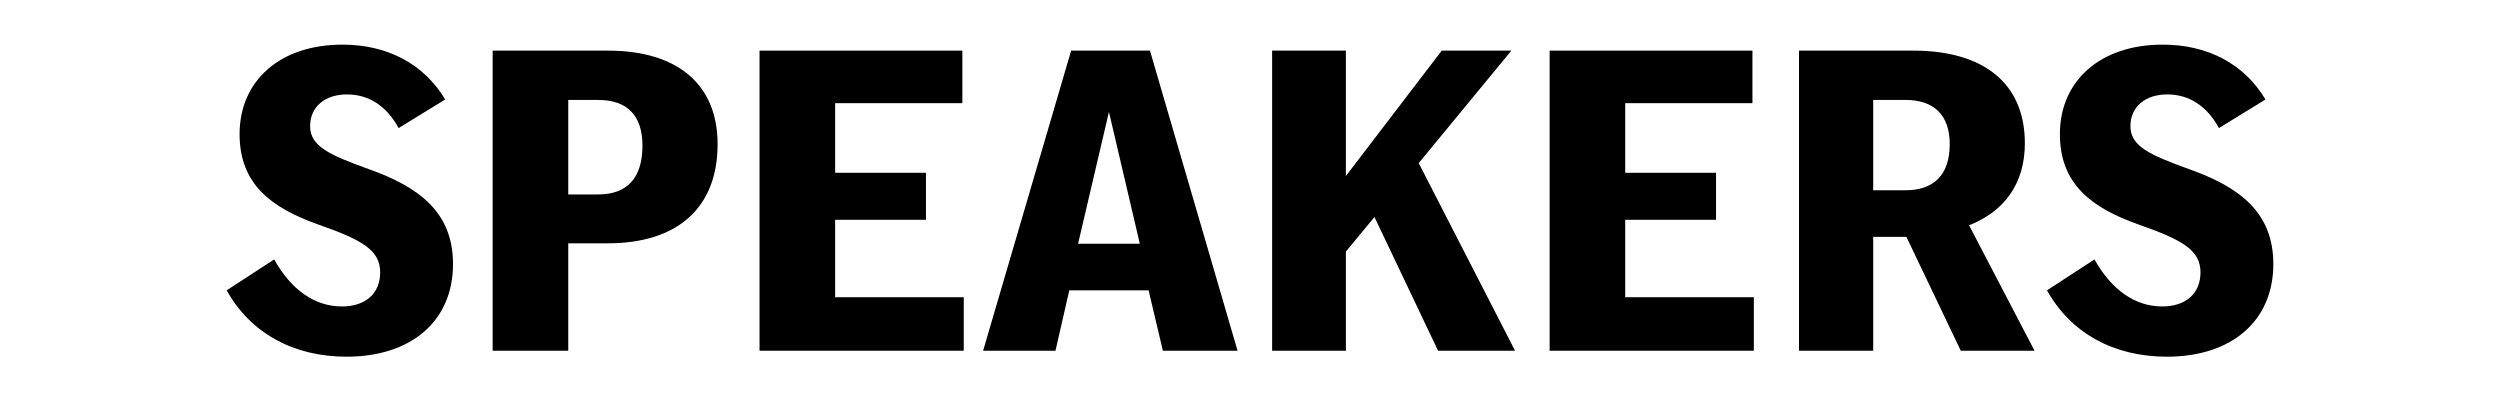
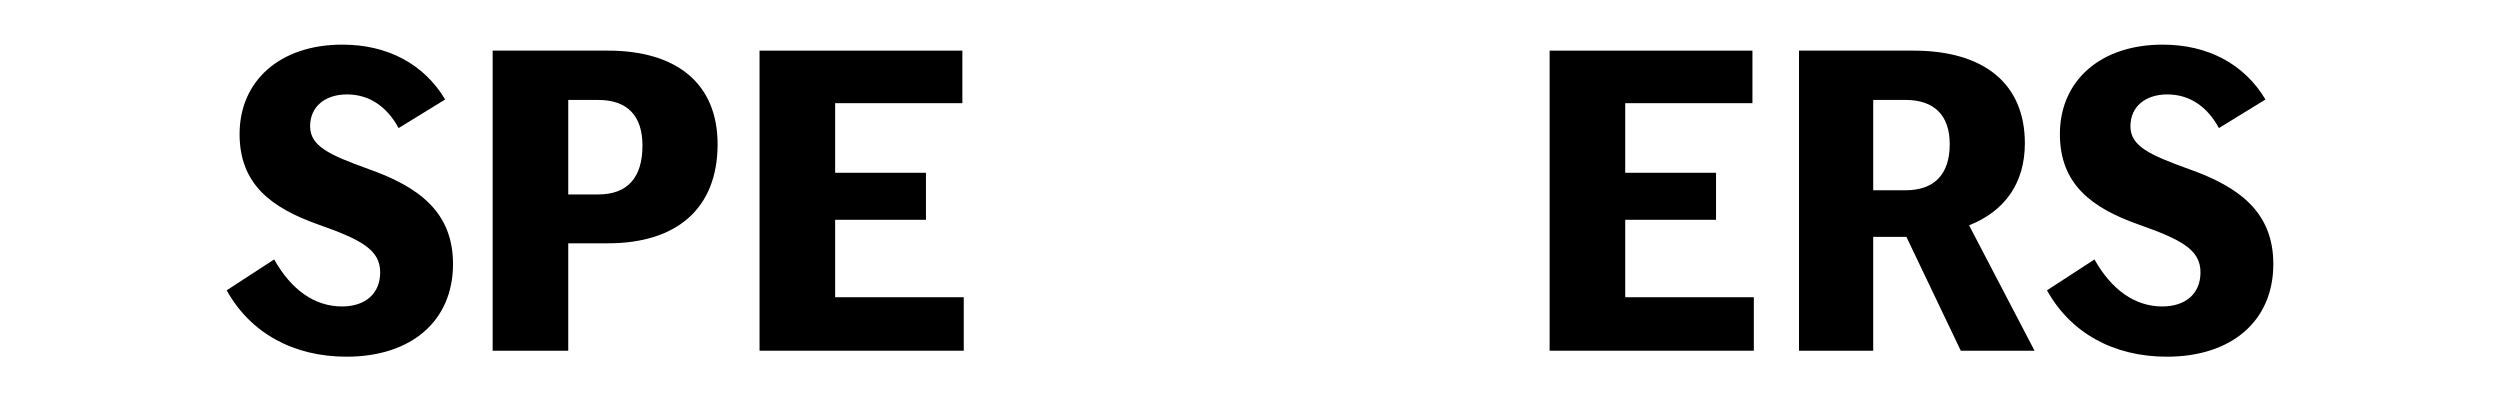
<svg xmlns="http://www.w3.org/2000/svg" version="1.1" viewBox="0 0 922 148">
  <g>
    <g id="Layer_2">
      <g>
        <path d="M83.6,107.07l17.51-11.39c6.29,11.22,14.96,17.34,24.99,17.34,8.67,0,14.11-4.76,14.11-12.58,0-8.33-6.97-12.07-22.95-17.68-17.17-6.12-28.9-14.79-28.9-33.32,0-19.55,14.79-32.98,37.91-32.98,16.66,0,30.09,7.14,37.91,20.23l-17.17,10.54c-4.42-8.16-11.05-12.41-19.04-12.41s-13.6,4.42-13.6,11.73,6.97,10.54,21.59,15.81c18.7,6.63,31.11,15.98,31.11,35.02,0,21.08-15.47,34.17-39.27,34.17-19.72,0-35.53-8.84-44.2-24.48Z" />
        <path d="M181.69,18.67h42.5c25.67,0,40.46,12.41,40.46,34.51,0,23.46-14.79,36.55-40.46,36.55h-14.62v39.61h-27.88V18.67ZM220.62,71.71c10.88,0,16.32-6.29,16.32-18.02,0-10.88-5.44-16.83-16.32-16.83h-11.05v34.85h11.05Z" />
        <path d="M280.12,18.67h74.8v19.38h-46.92v25.67h33.49v17.34h-33.49v28.56h47.43v19.72h-75.31V18.67Z" />
-         <path d="M395.04,18.67h29.07l32.3,110.67h-27.54l-5.27-22.27h-29.24l-5.1,22.27h-26.69l32.47-110.67ZM420.37,89.9l-11.39-48.62-11.39,48.62h22.78Z" />
-         <path d="M469.16,18.67h27.2v46.24l35.36-46.24h25.67l-34.17,41.48,35.53,69.19h-28.39l-23.46-49.3-10.54,12.75v36.55h-27.2V18.67Z" />
        <path d="M571.5,18.67h74.8v19.38h-46.92v25.67h33.49v17.34h-33.49v28.56h47.43v19.72h-75.31V18.67Z" />
        <path d="M663.47,18.67h42.16c26.35,0,41.14,12.41,41.14,34.17,0,14.62-7.31,24.99-20.57,30.26l24.14,46.24h-27.2l-20.06-41.99h-12.24v41.99h-27.37V18.67ZM719.06,53.17c0-10.71-5.78-16.32-16.32-16.32h-11.9v33.32h11.9c10.54,0,16.32-5.78,16.32-17Z" />
        <path d="M754.93,107.07l17.51-11.39c6.29,11.22,14.96,17.34,24.99,17.34,8.67,0,14.11-4.76,14.11-12.58,0-8.33-6.97-12.07-22.95-17.68-17.17-6.12-28.9-14.79-28.9-33.32,0-19.55,14.79-32.98,37.91-32.98,16.66,0,30.09,7.14,37.91,20.23l-17.17,10.54c-4.42-8.16-11.05-12.41-19.04-12.41s-13.6,4.42-13.6,11.73,6.97,10.54,21.59,15.81c18.7,6.63,31.11,15.98,31.11,35.02,0,21.08-15.47,34.17-39.27,34.17-19.72,0-35.53-8.84-44.2-24.48Z" />
      </g>
    </g>
  </g>
</svg>